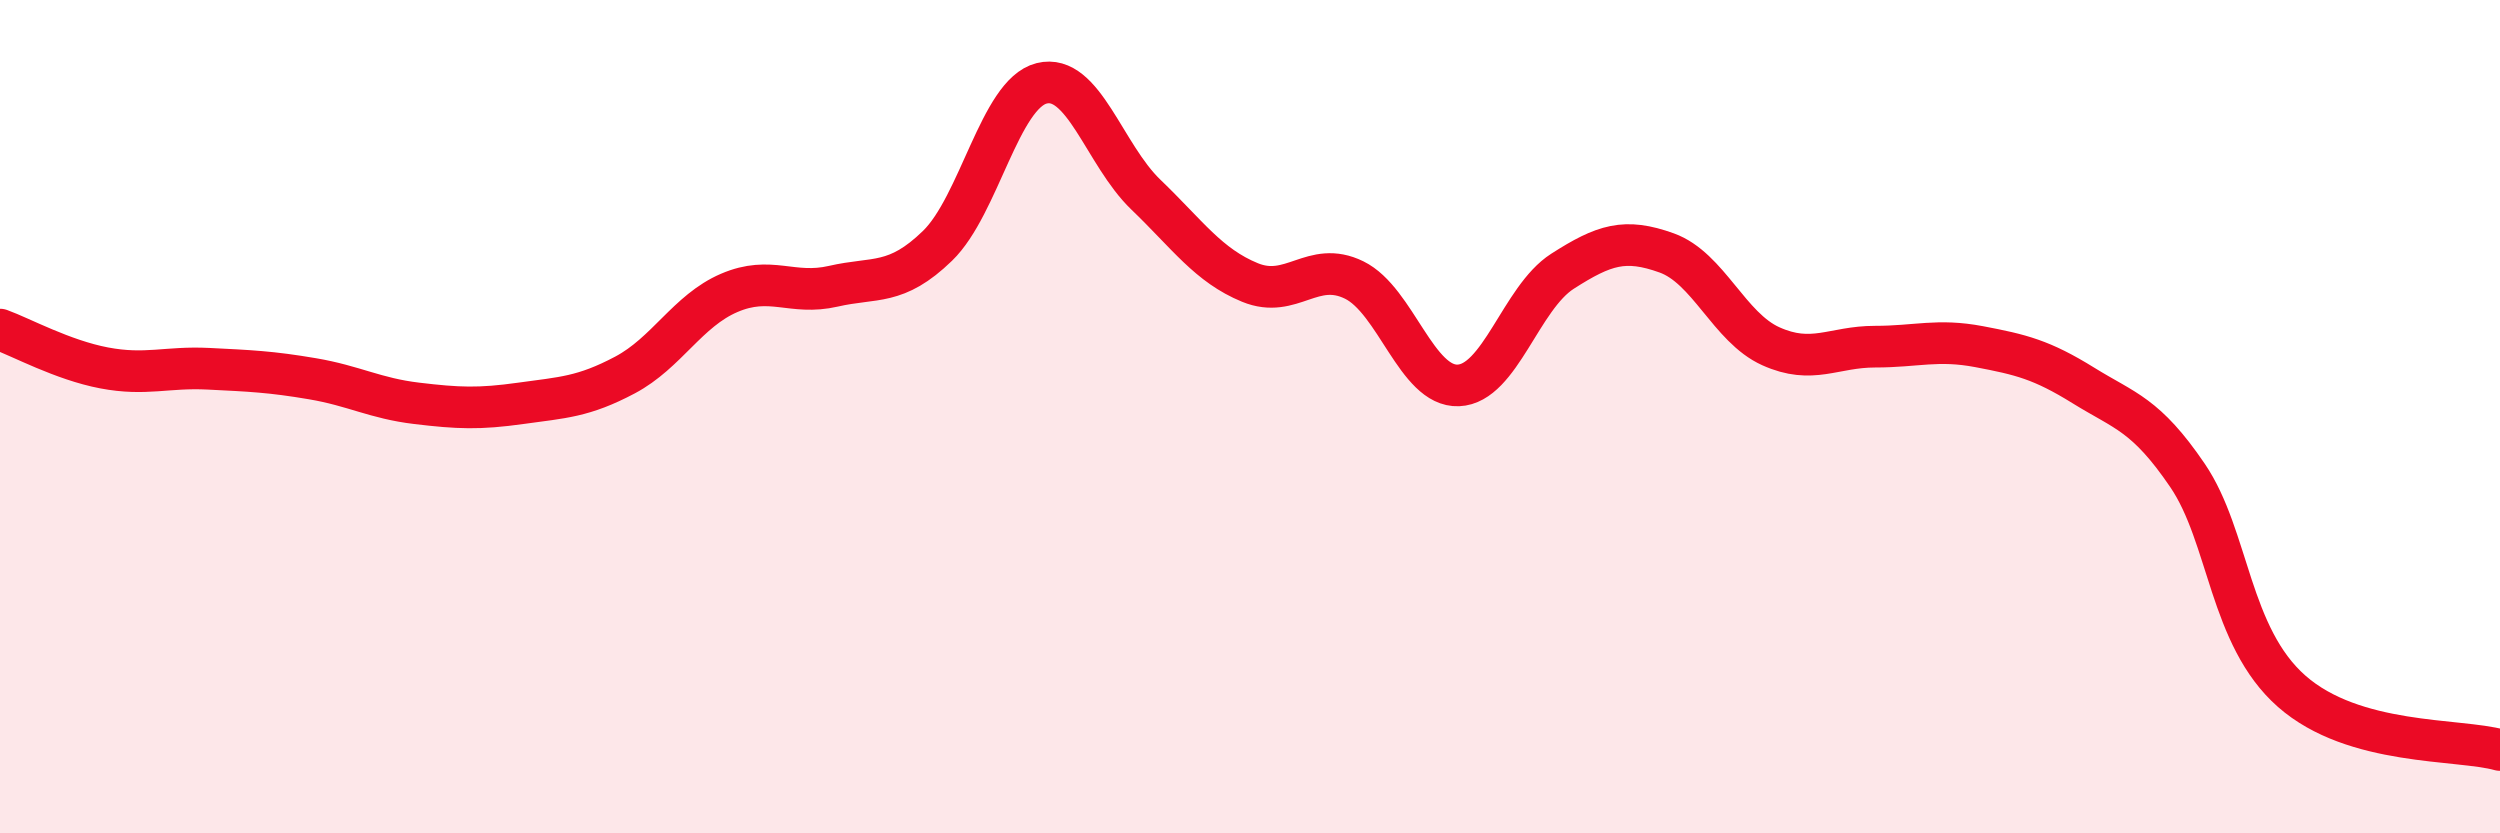
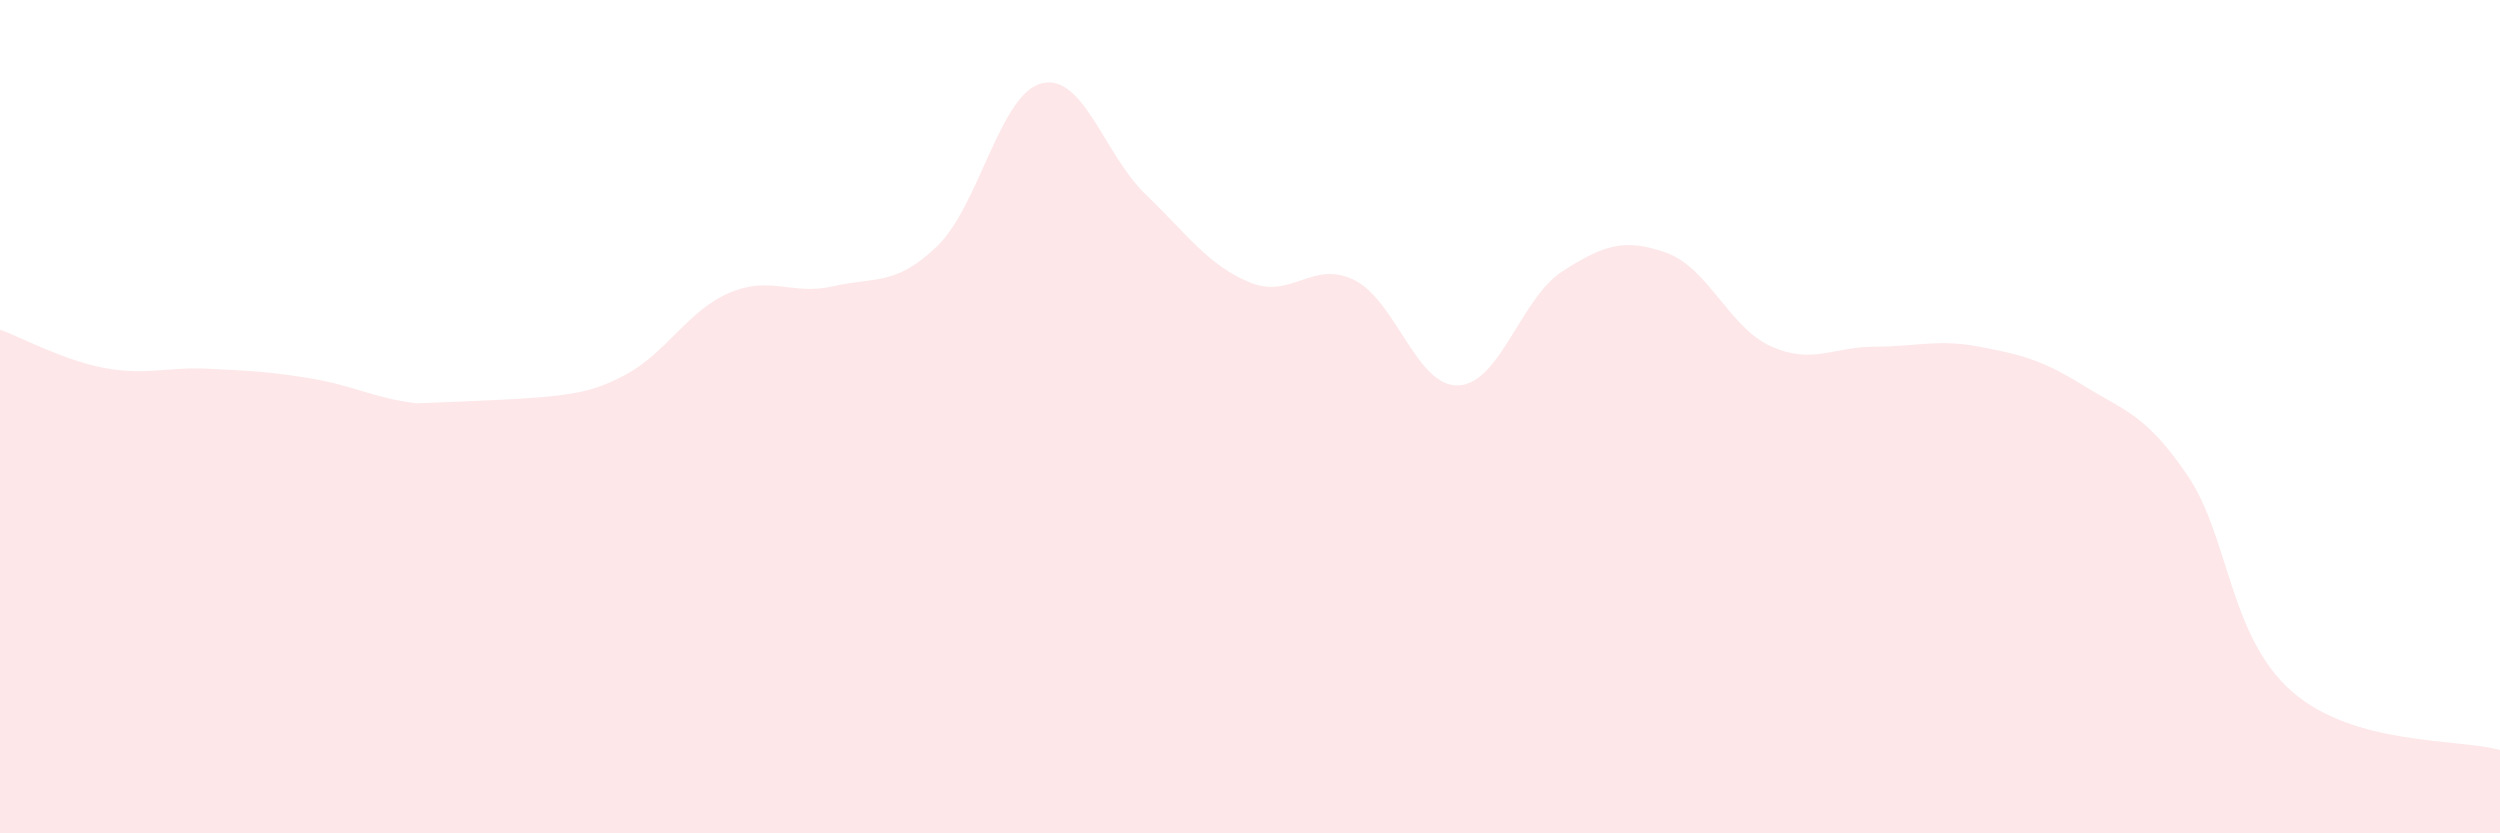
<svg xmlns="http://www.w3.org/2000/svg" width="60" height="20" viewBox="0 0 60 20">
-   <path d="M 0,7.91 C 0.5,8.09 1.5,8.64 2.5,8.83 C 3.5,9.02 4,8.8 5,8.85 C 6,8.9 6.5,8.92 7.5,9.09 C 8.5,9.26 9,9.56 10,9.68 C 11,9.8 11.5,9.82 12.5,9.68 C 13.5,9.54 14,9.53 15,9 C 16,8.47 16.5,7.46 17.5,7.03 C 18.5,6.6 19,7.1 20,6.87 C 21,6.64 21.5,6.87 22.5,5.9 C 23.5,4.93 24,2.25 25,2 C 26,1.75 26.5,3.71 27.5,4.67 C 28.5,5.63 29,6.37 30,6.78 C 31,7.19 31.5,6.23 32.5,6.72 C 33.5,7.21 34,9.29 35,9.25 C 36,9.21 36.5,7.15 37.5,6.51 C 38.5,5.87 39,5.71 40,6.07 C 41,6.43 41.5,7.86 42.5,8.31 C 43.5,8.76 44,8.32 45,8.32 C 46,8.32 46.5,8.13 47.5,8.32 C 48.5,8.51 49,8.63 50,9.25 C 51,9.87 51.5,9.94 52.5,11.41 C 53.5,12.88 53.5,15.27 55,16.59 C 56.5,17.91 59,17.72 60,18L60 20L0 20Z" fill="#EB0A25" opacity="0.1" stroke-linecap="round" stroke-linejoin="round" />
-   <path d="M 0,7.91 C 0.5,8.09 1.5,8.64 2.5,8.83 C 3.5,9.02 4,8.8 5,8.85 C 6,8.9 6.5,8.92 7.5,9.09 C 8.5,9.26 9,9.56 10,9.68 C 11,9.8 11.5,9.82 12.5,9.68 C 13.5,9.54 14,9.53 15,9 C 16,8.47 16.5,7.46 17.5,7.03 C 18.5,6.6 19,7.1 20,6.87 C 21,6.64 21.5,6.87 22.5,5.9 C 23.5,4.93 24,2.25 25,2 C 26,1.75 26.5,3.71 27.5,4.67 C 28.5,5.63 29,6.37 30,6.78 C 31,7.19 31.5,6.23 32.5,6.72 C 33.5,7.21 34,9.29 35,9.25 C 36,9.21 36.5,7.15 37.5,6.51 C 38.5,5.87 39,5.71 40,6.07 C 41,6.43 41.5,7.86 42.5,8.31 C 43.5,8.76 44,8.32 45,8.32 C 46,8.32 46.5,8.13 47.5,8.32 C 48.5,8.51 49,8.63 50,9.25 C 51,9.87 51.5,9.94 52.5,11.41 C 53.5,12.88 53.5,15.27 55,16.59 C 56.5,17.91 59,17.72 60,18" stroke="#EB0A25" stroke-width="1" fill="none" stroke-linecap="round" stroke-linejoin="round" />
+   <path d="M 0,7.91 C 0.5,8.09 1.5,8.64 2.5,8.83 C 3.5,9.02 4,8.8 5,8.85 C 6,8.9 6.5,8.92 7.5,9.09 C 8.5,9.26 9,9.56 10,9.68 C 13.5,9.54 14,9.53 15,9 C 16,8.47 16.5,7.46 17.5,7.03 C 18.5,6.6 19,7.1 20,6.87 C 21,6.64 21.5,6.87 22.5,5.9 C 23.5,4.93 24,2.25 25,2 C 26,1.75 26.5,3.71 27.5,4.67 C 28.5,5.63 29,6.37 30,6.78 C 31,7.19 31.5,6.23 32.5,6.72 C 33.5,7.21 34,9.29 35,9.25 C 36,9.21 36.5,7.15 37.5,6.51 C 38.5,5.87 39,5.71 40,6.07 C 41,6.43 41.5,7.86 42.5,8.31 C 43.5,8.76 44,8.32 45,8.32 C 46,8.32 46.5,8.13 47.5,8.32 C 48.5,8.51 49,8.63 50,9.25 C 51,9.87 51.5,9.94 52.5,11.41 C 53.5,12.88 53.5,15.27 55,16.59 C 56.5,17.91 59,17.72 60,18L60 20L0 20Z" fill="#EB0A25" opacity="0.1" stroke-linecap="round" stroke-linejoin="round" />
</svg>